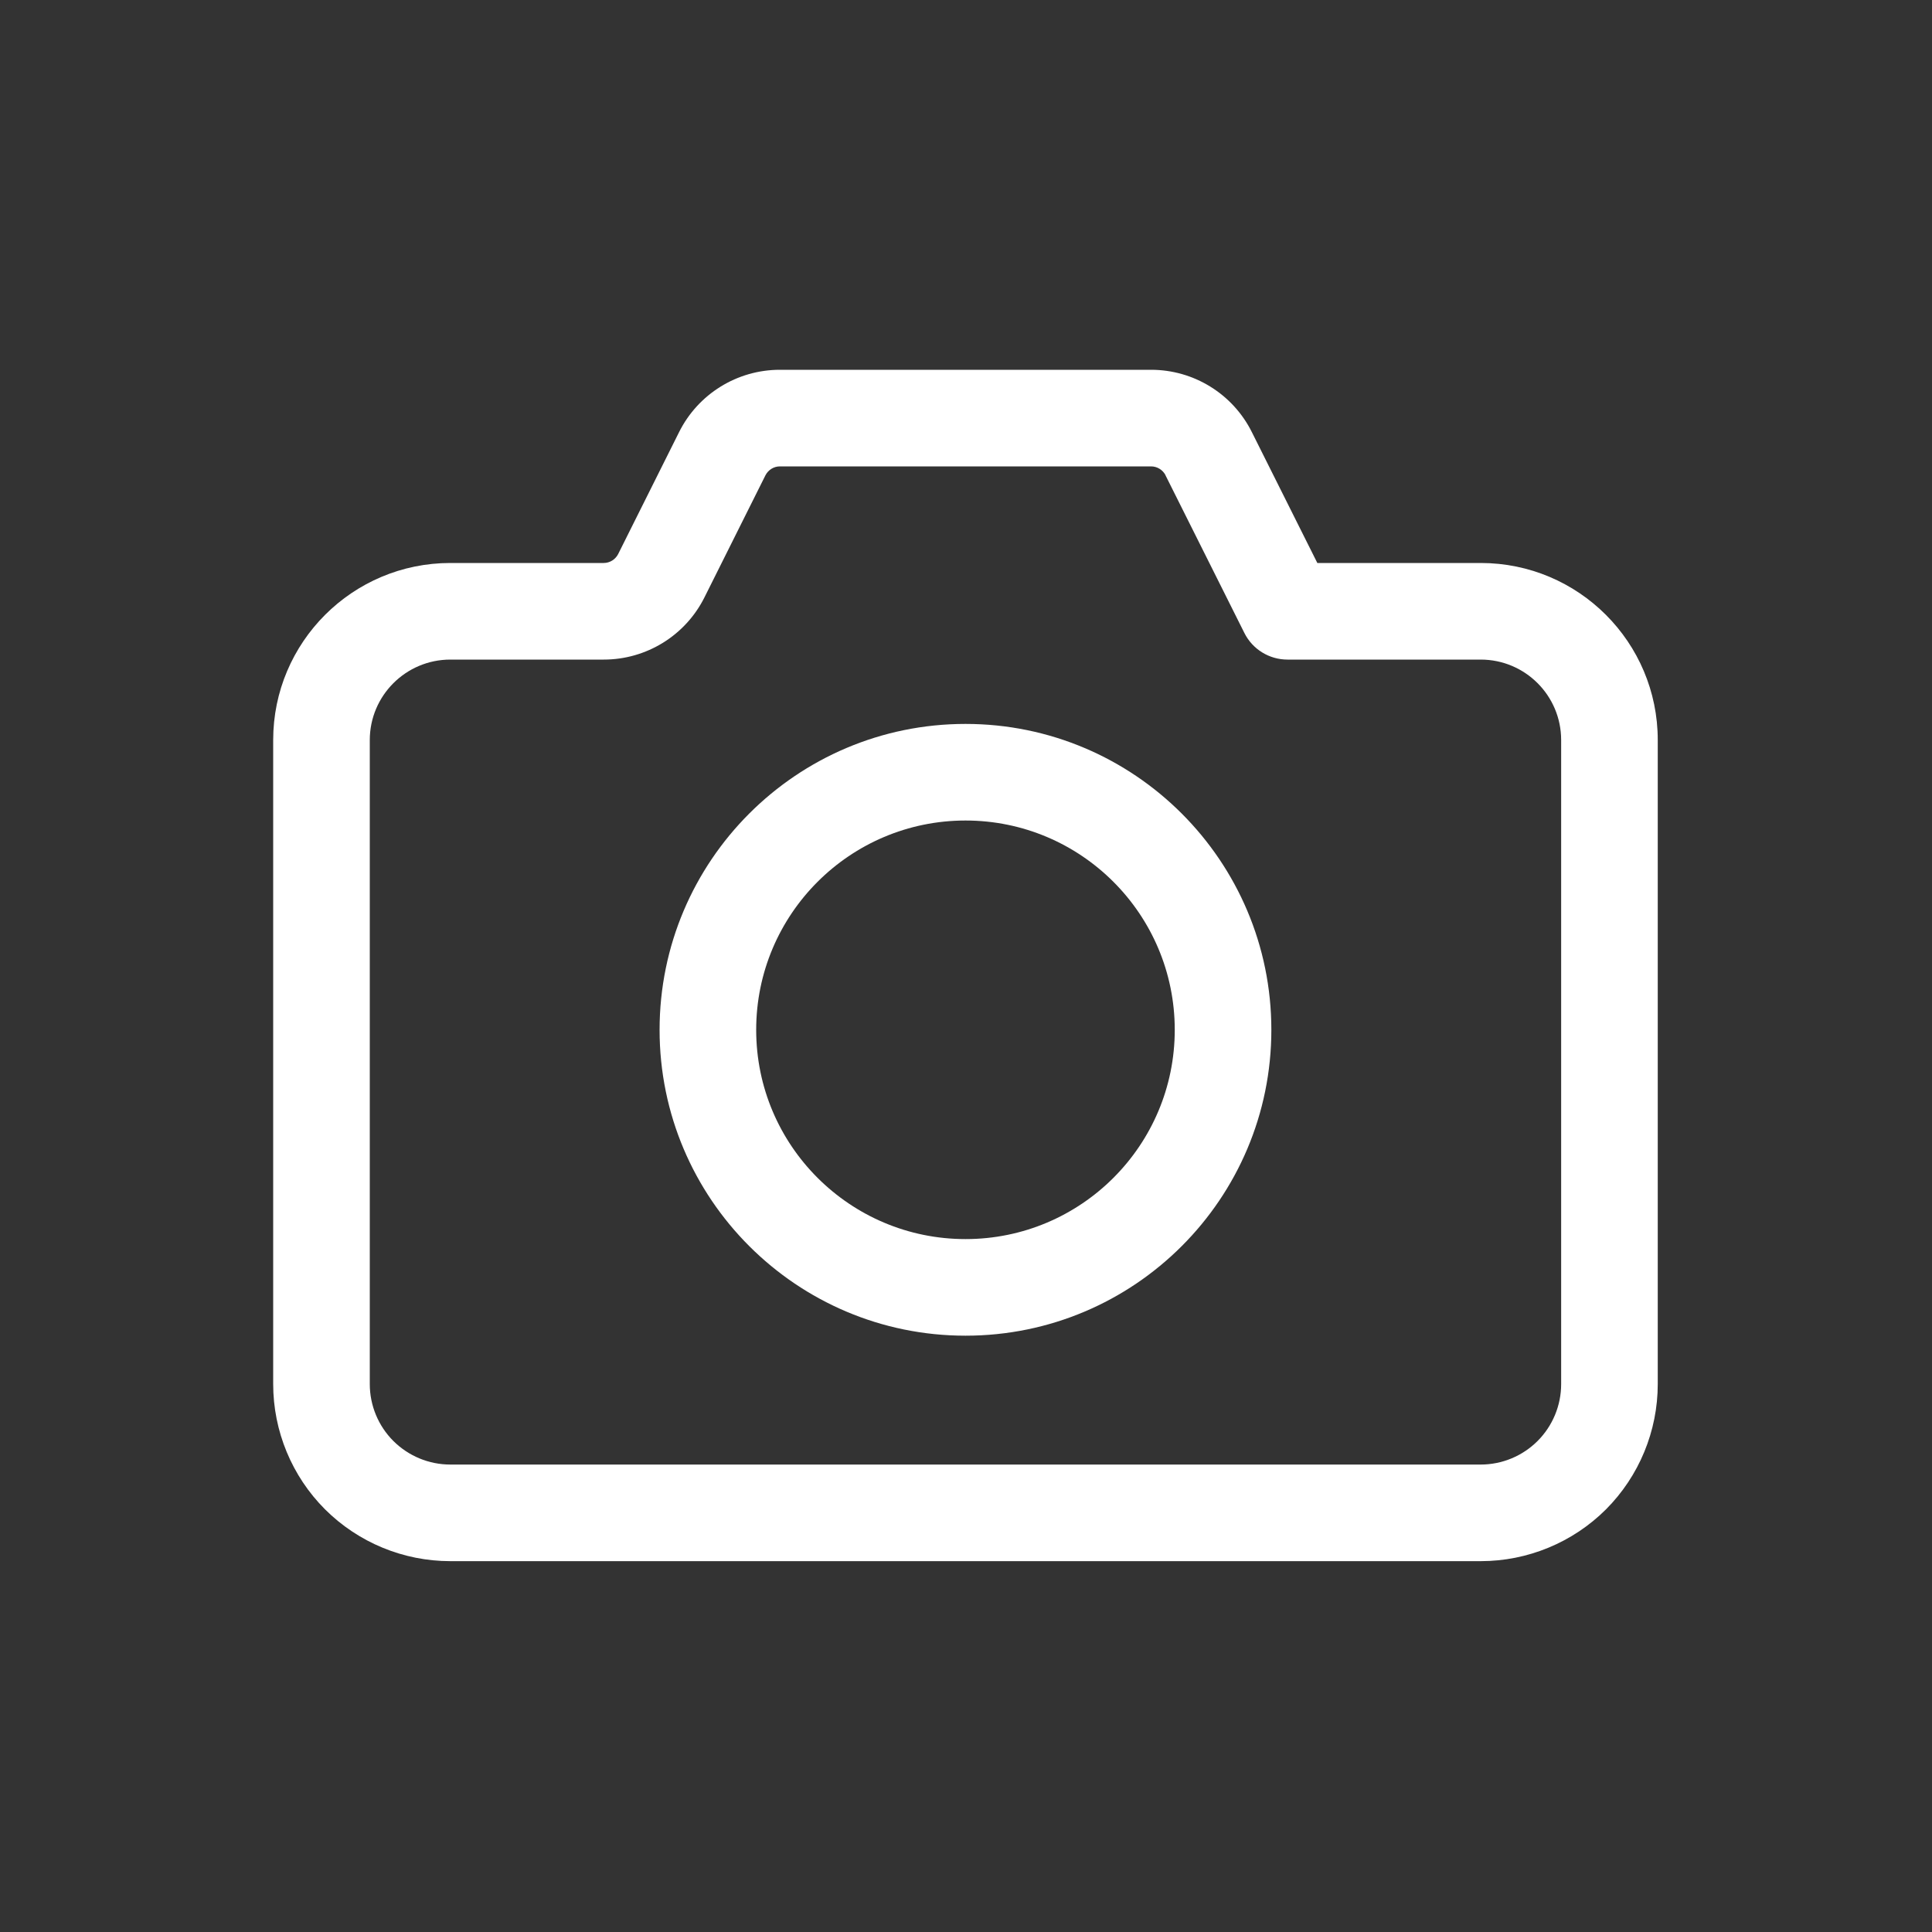
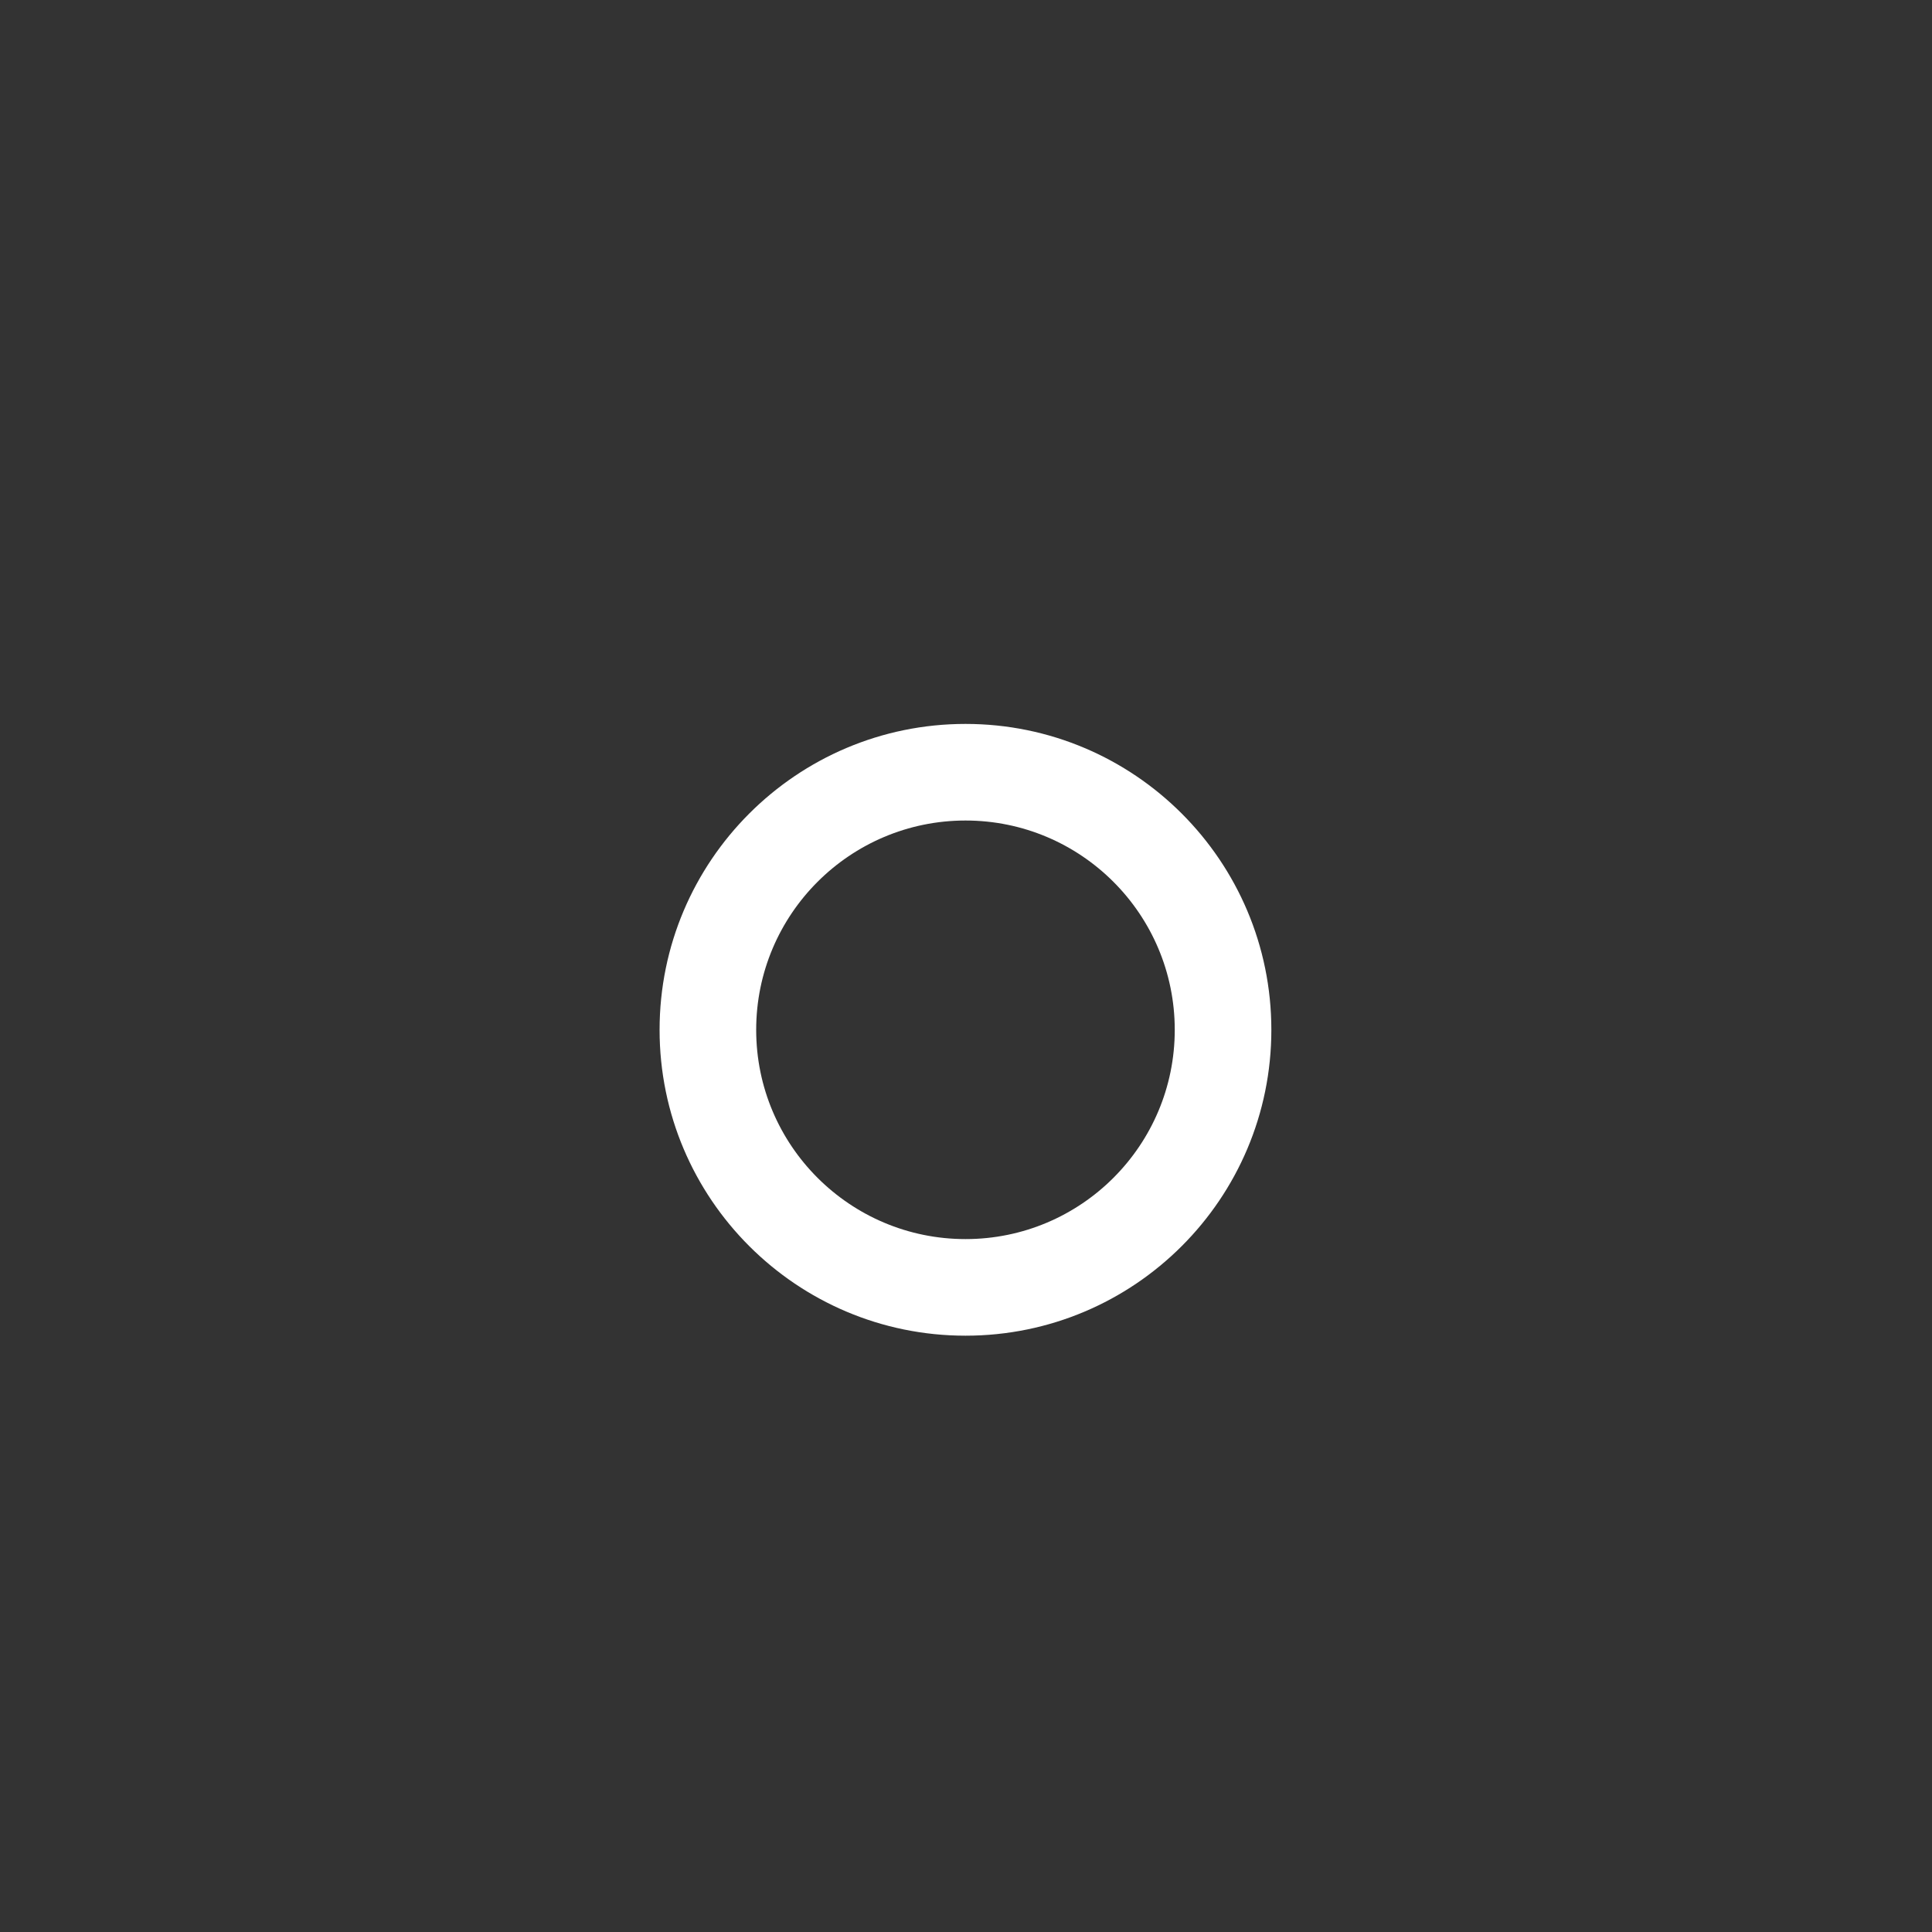
<svg xmlns="http://www.w3.org/2000/svg" width="20" height="20" viewBox="0 0 20 20" fill="none">
  <rect x="0" y="0" width="20" height="20" fill="#333333" stroke="none" />
-   <path fill-rule="evenodd" clip-rule="evenodd" d="M12.959 4.473C12.762 4.078 12.358 3.828 11.916 3.828H8.073C7.631 3.828 7.227 4.078 7.03 4.473L6.399 5.736C6.37 5.792 6.313 5.828 6.249 5.828H4.662C3.649 5.828 2.828 6.649 2.828 7.661V14.328C2.828 14.814 3.021 15.281 3.365 15.625C3.709 15.968 4.176 16.161 4.662 16.161H15.328C15.814 16.161 16.281 15.968 16.625 15.625C16.968 15.281 17.161 14.814 17.161 14.328V7.661C17.161 6.649 16.341 5.828 15.328 5.828H13.637L12.959 4.473L12.959 4.473ZM12.065 4.92L12.881 6.551C12.965 6.721 13.139 6.828 13.328 6.828H15.328C15.788 6.828 16.161 7.201 16.161 7.661V14.328C16.161 14.549 16.073 14.761 15.917 14.917C15.761 15.073 15.549 15.161 15.328 15.161H4.662C4.44 15.161 4.229 15.073 4.072 14.917C3.916 14.761 3.828 14.549 3.828 14.328V7.661C3.828 7.201 4.202 6.828 4.662 6.828H6.25C6.692 6.828 7.096 6.578 7.293 6.183L7.924 4.92C7.953 4.864 8.01 4.828 8.074 4.828H11.916C11.979 4.828 12.037 4.864 12.066 4.92L12.065 4.92Z" fill="white" />
  <path fill-rule="evenodd" clip-rule="evenodd" d="M9.995 7.494C8.247 7.494 6.828 8.913 6.828 10.661C6.828 12.409 8.247 13.827 9.995 13.827C11.743 13.827 13.161 12.409 13.161 10.661C13.161 8.913 11.743 7.494 9.995 7.494ZM9.995 8.494C11.191 8.494 12.161 9.465 12.161 10.661C12.161 11.857 11.191 12.827 9.995 12.827C8.799 12.827 7.828 11.857 7.828 10.661C7.828 9.465 8.799 8.494 9.995 8.494Z" fill="white" />
</svg>